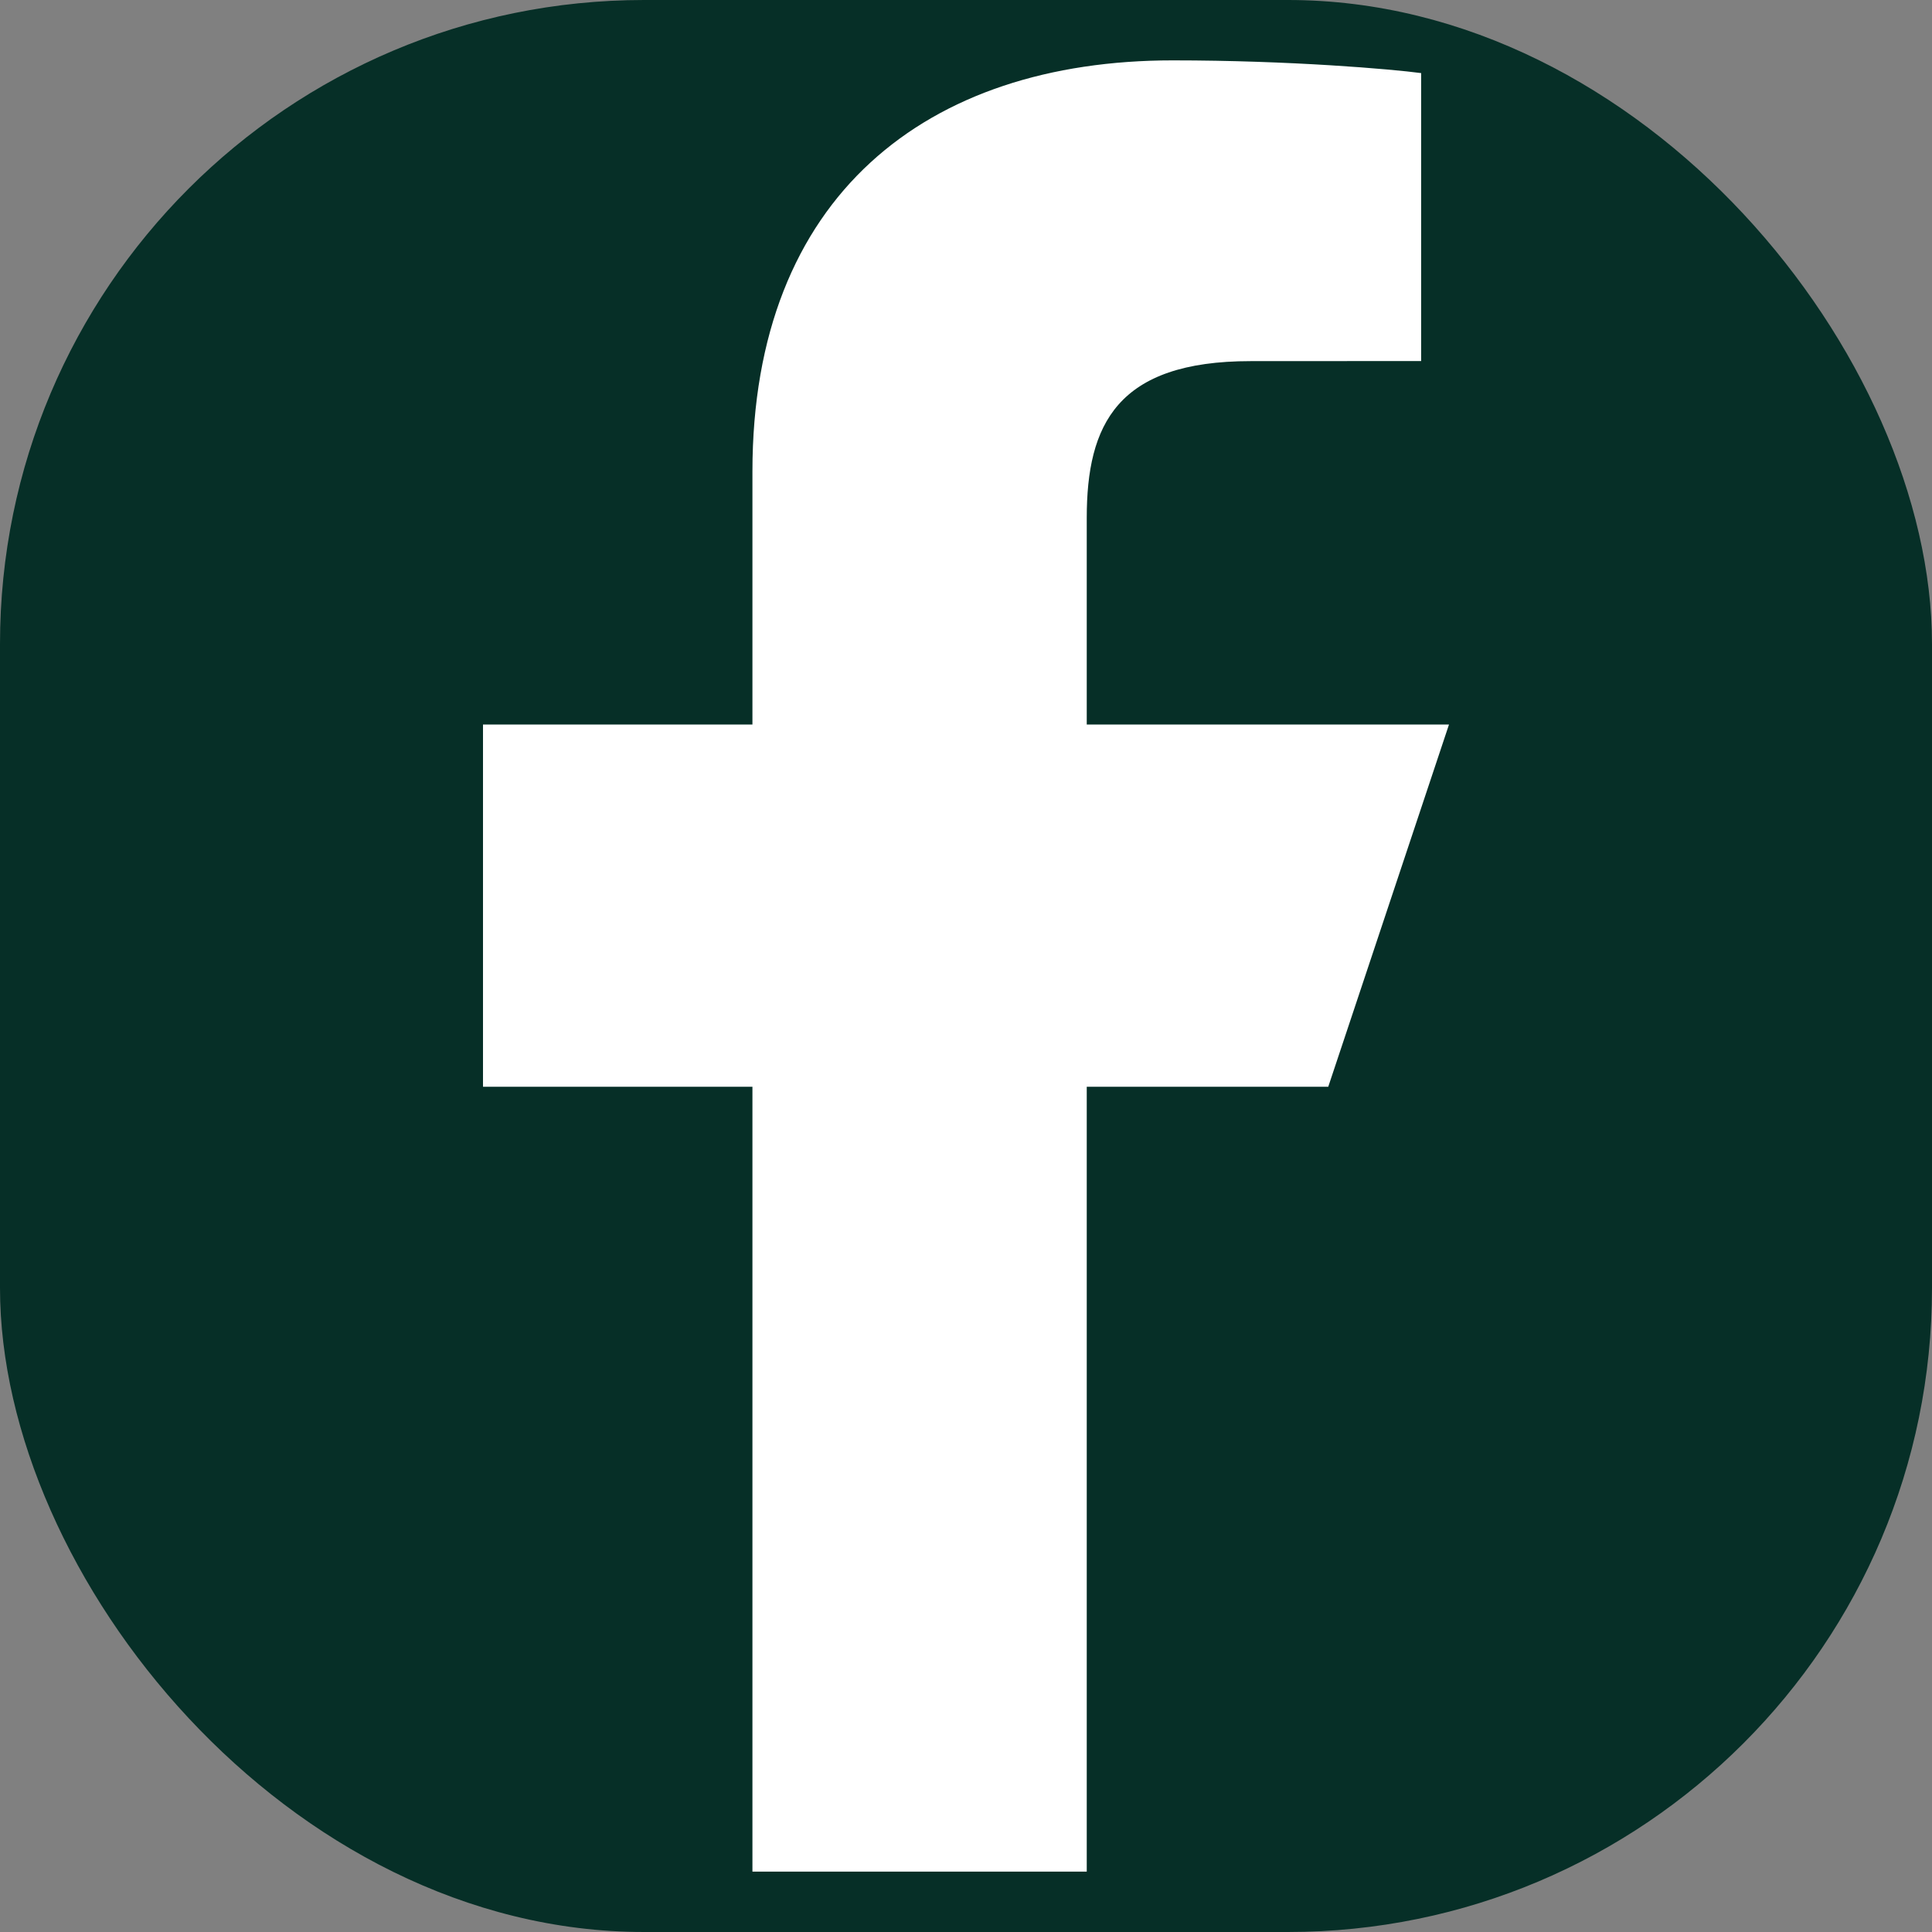
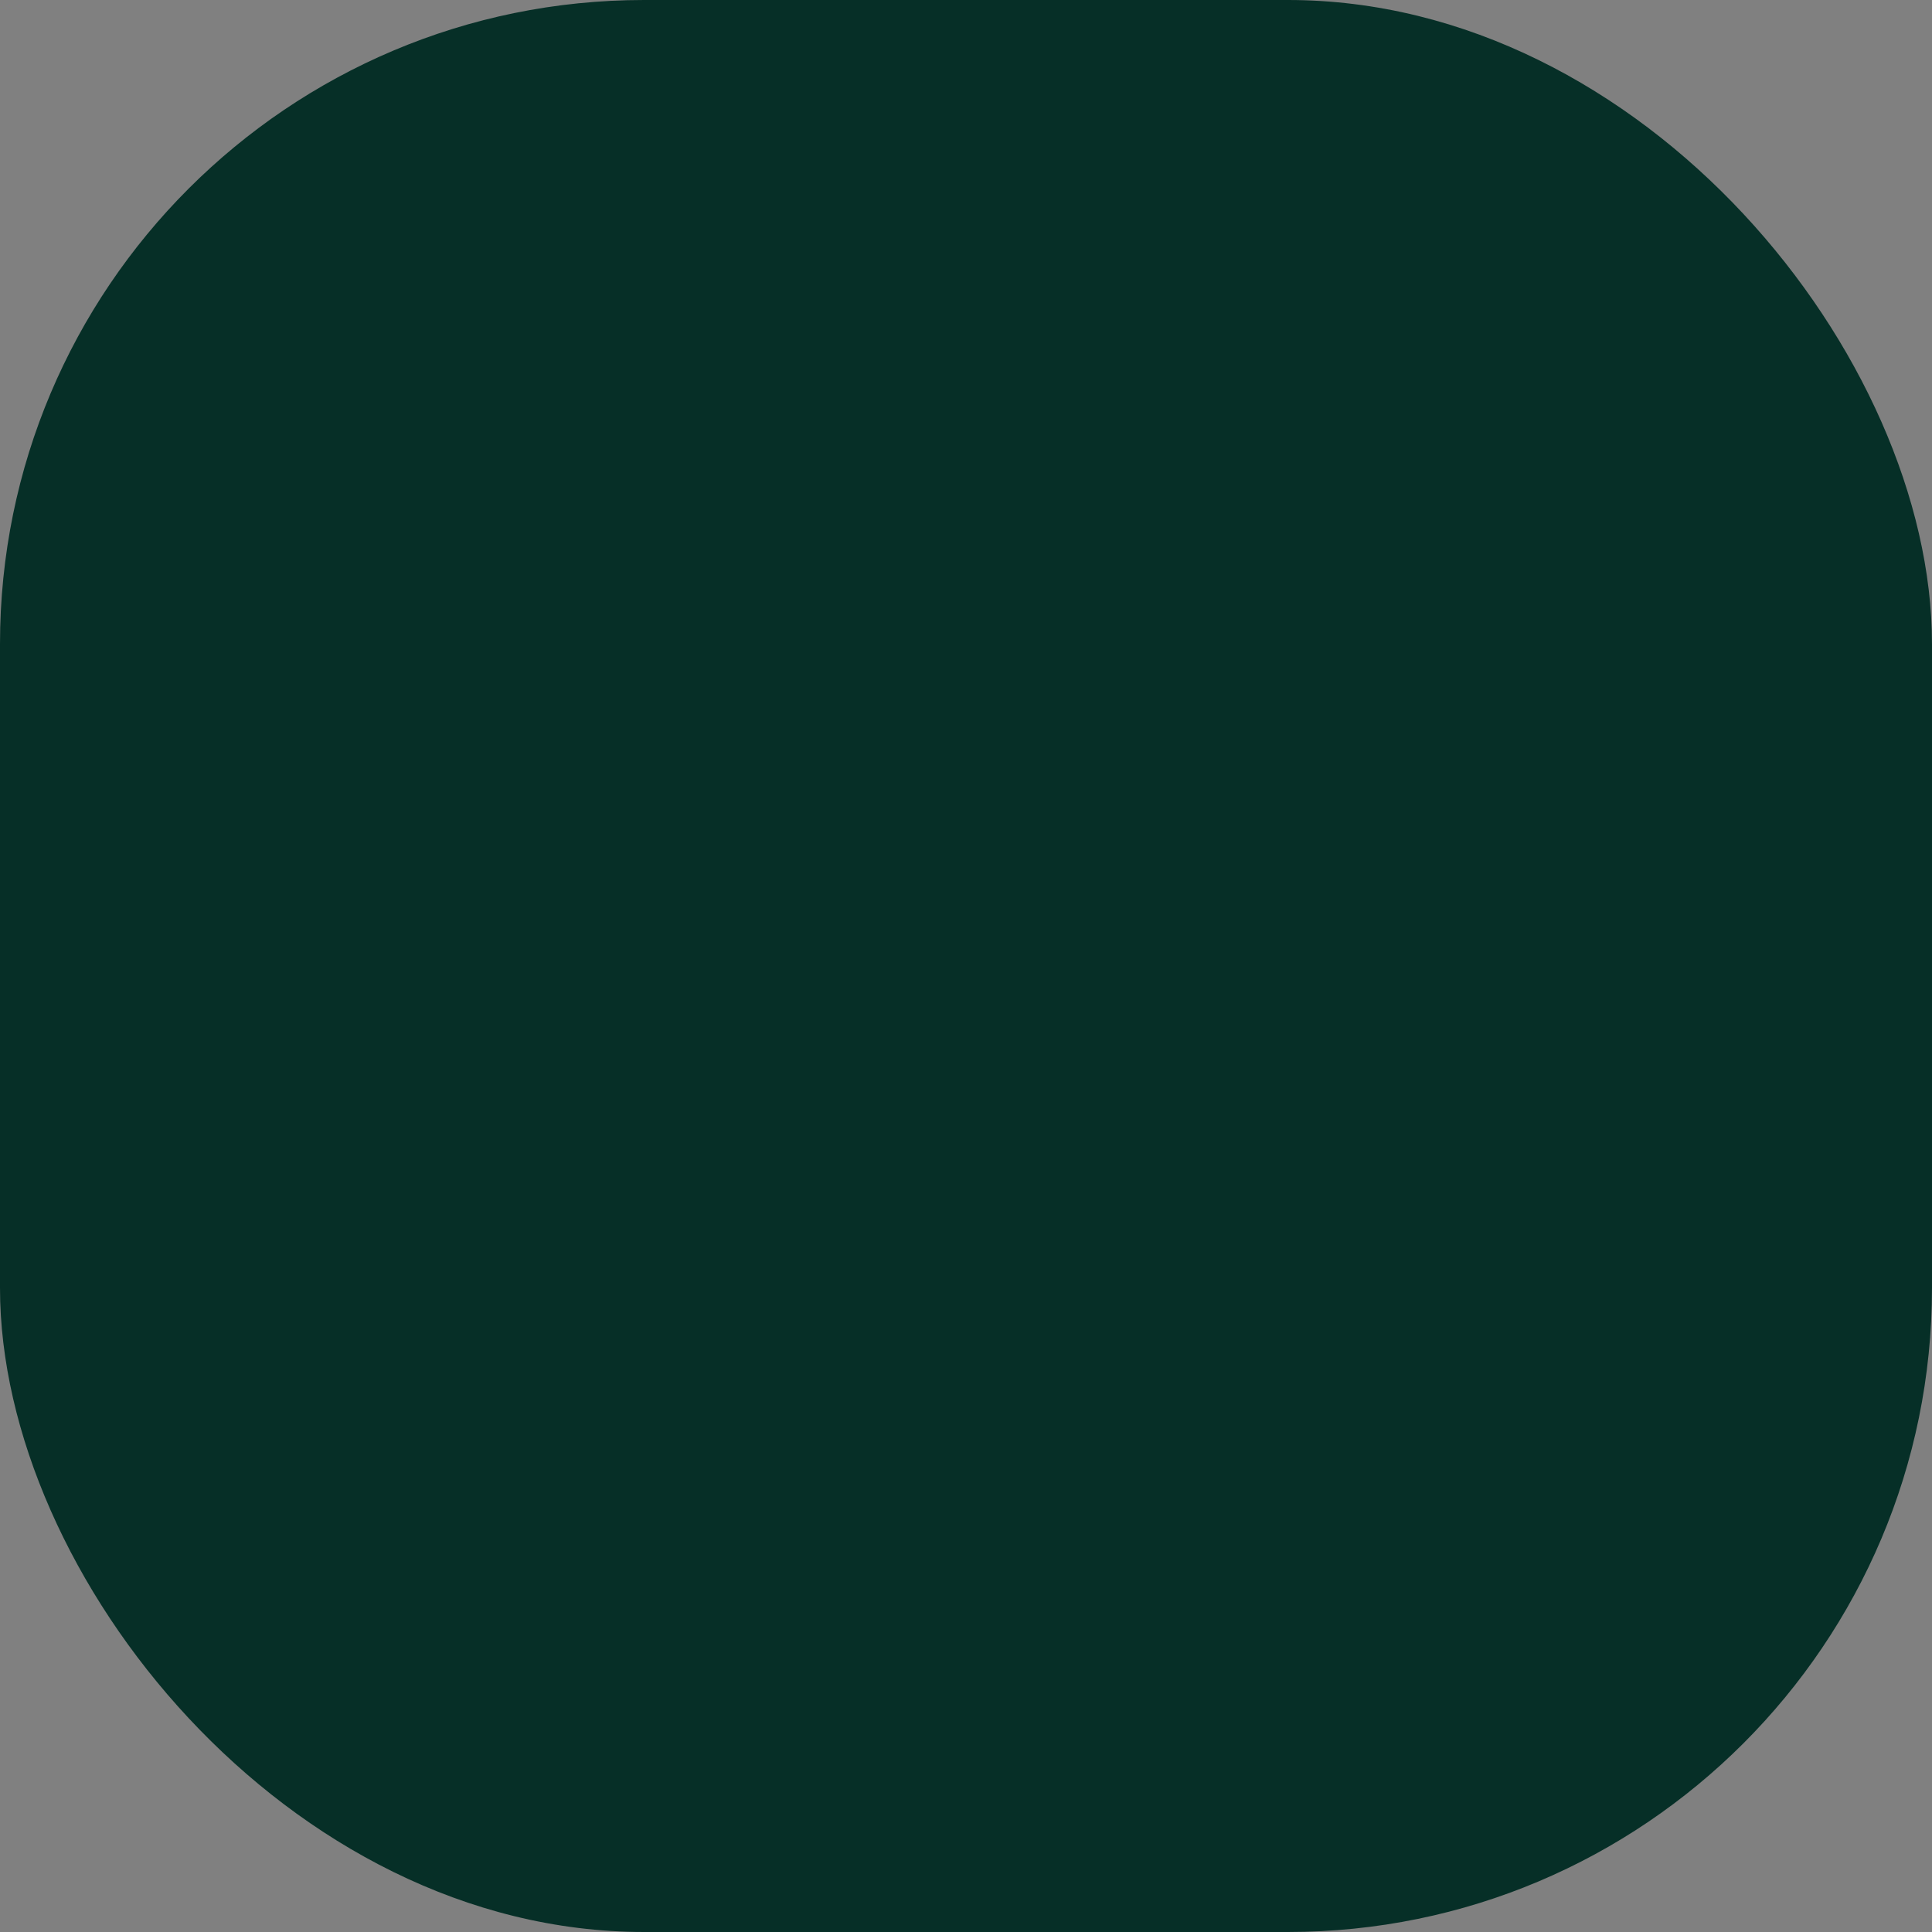
<svg xmlns="http://www.w3.org/2000/svg" width="24" height="24" viewBox="0 0 24 24" fill="none">
  <rect x="0" y="0" width="24" height="24" fill="#808080" stroke="none" />
  <rect width="24" height="24" rx="8" fill="#062F27" />
-   <path d="M9.347 23.25V13.5H6V9H9.347V5.857C9.347 2.434 11.514 0.75 14.567 0.75C16.03 0.75 17.287 0.859 17.654 0.908V4.485L15.536 4.486C13.875 4.486 13.5 5.275 13.5 6.433V9H18L16.5 13.5H13.5V23.25H9.347Z" fill="white" />
</svg>